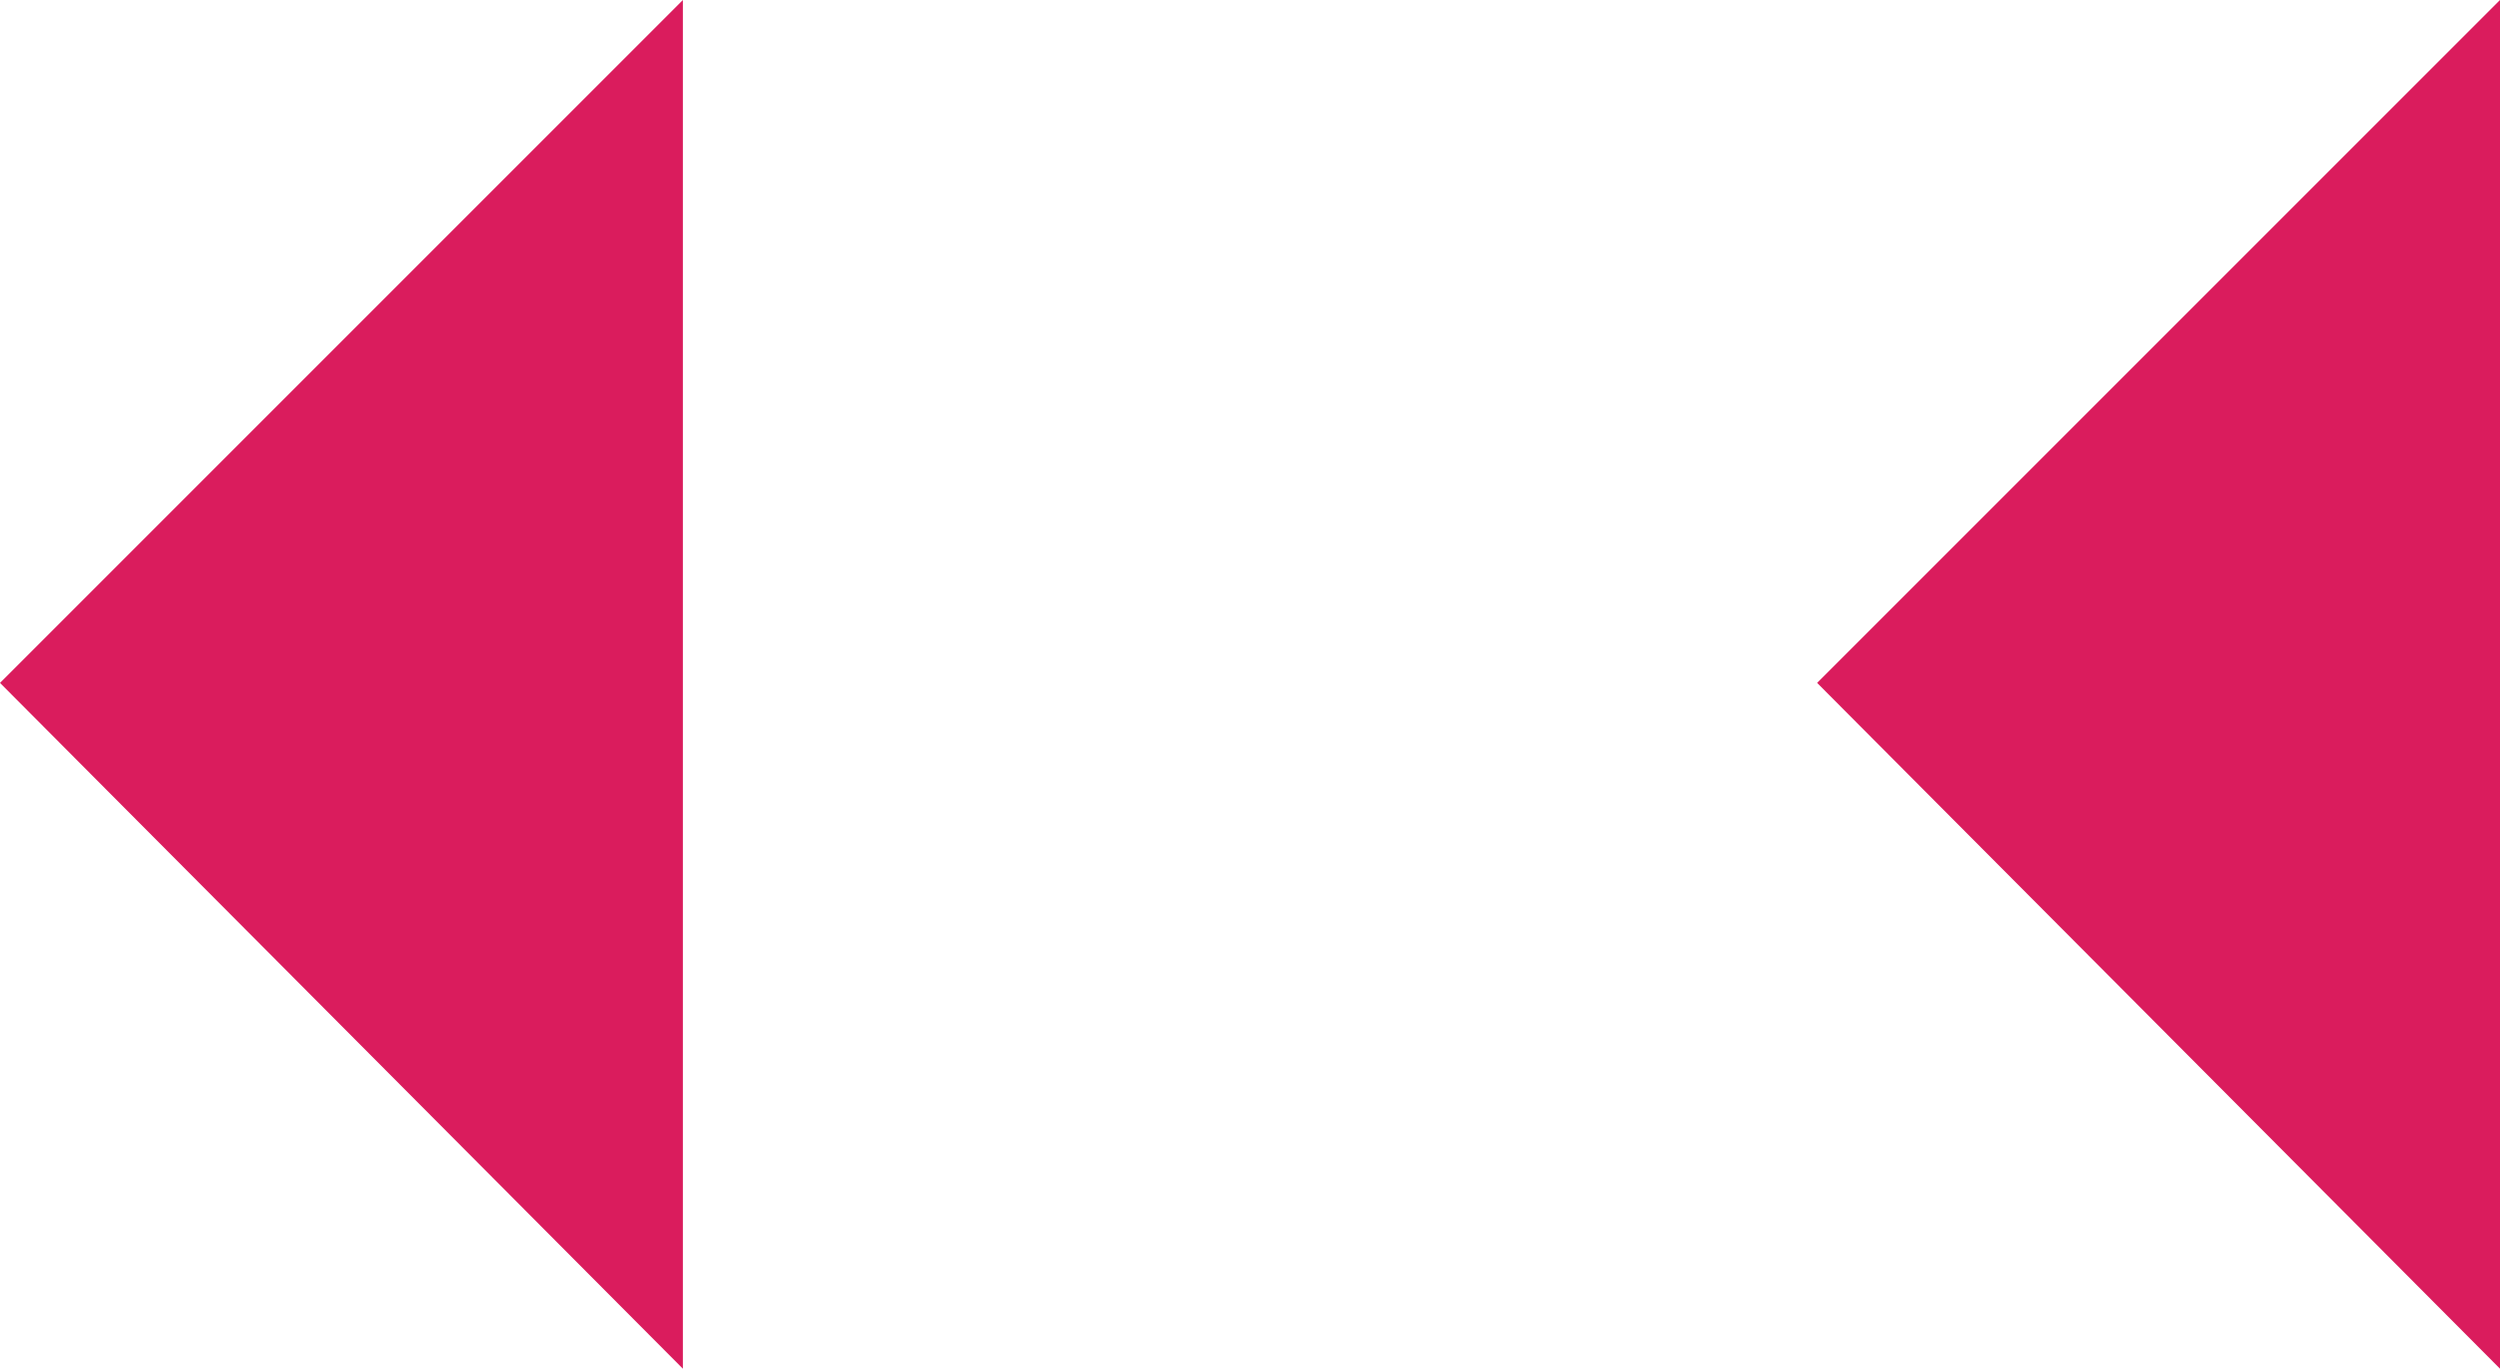
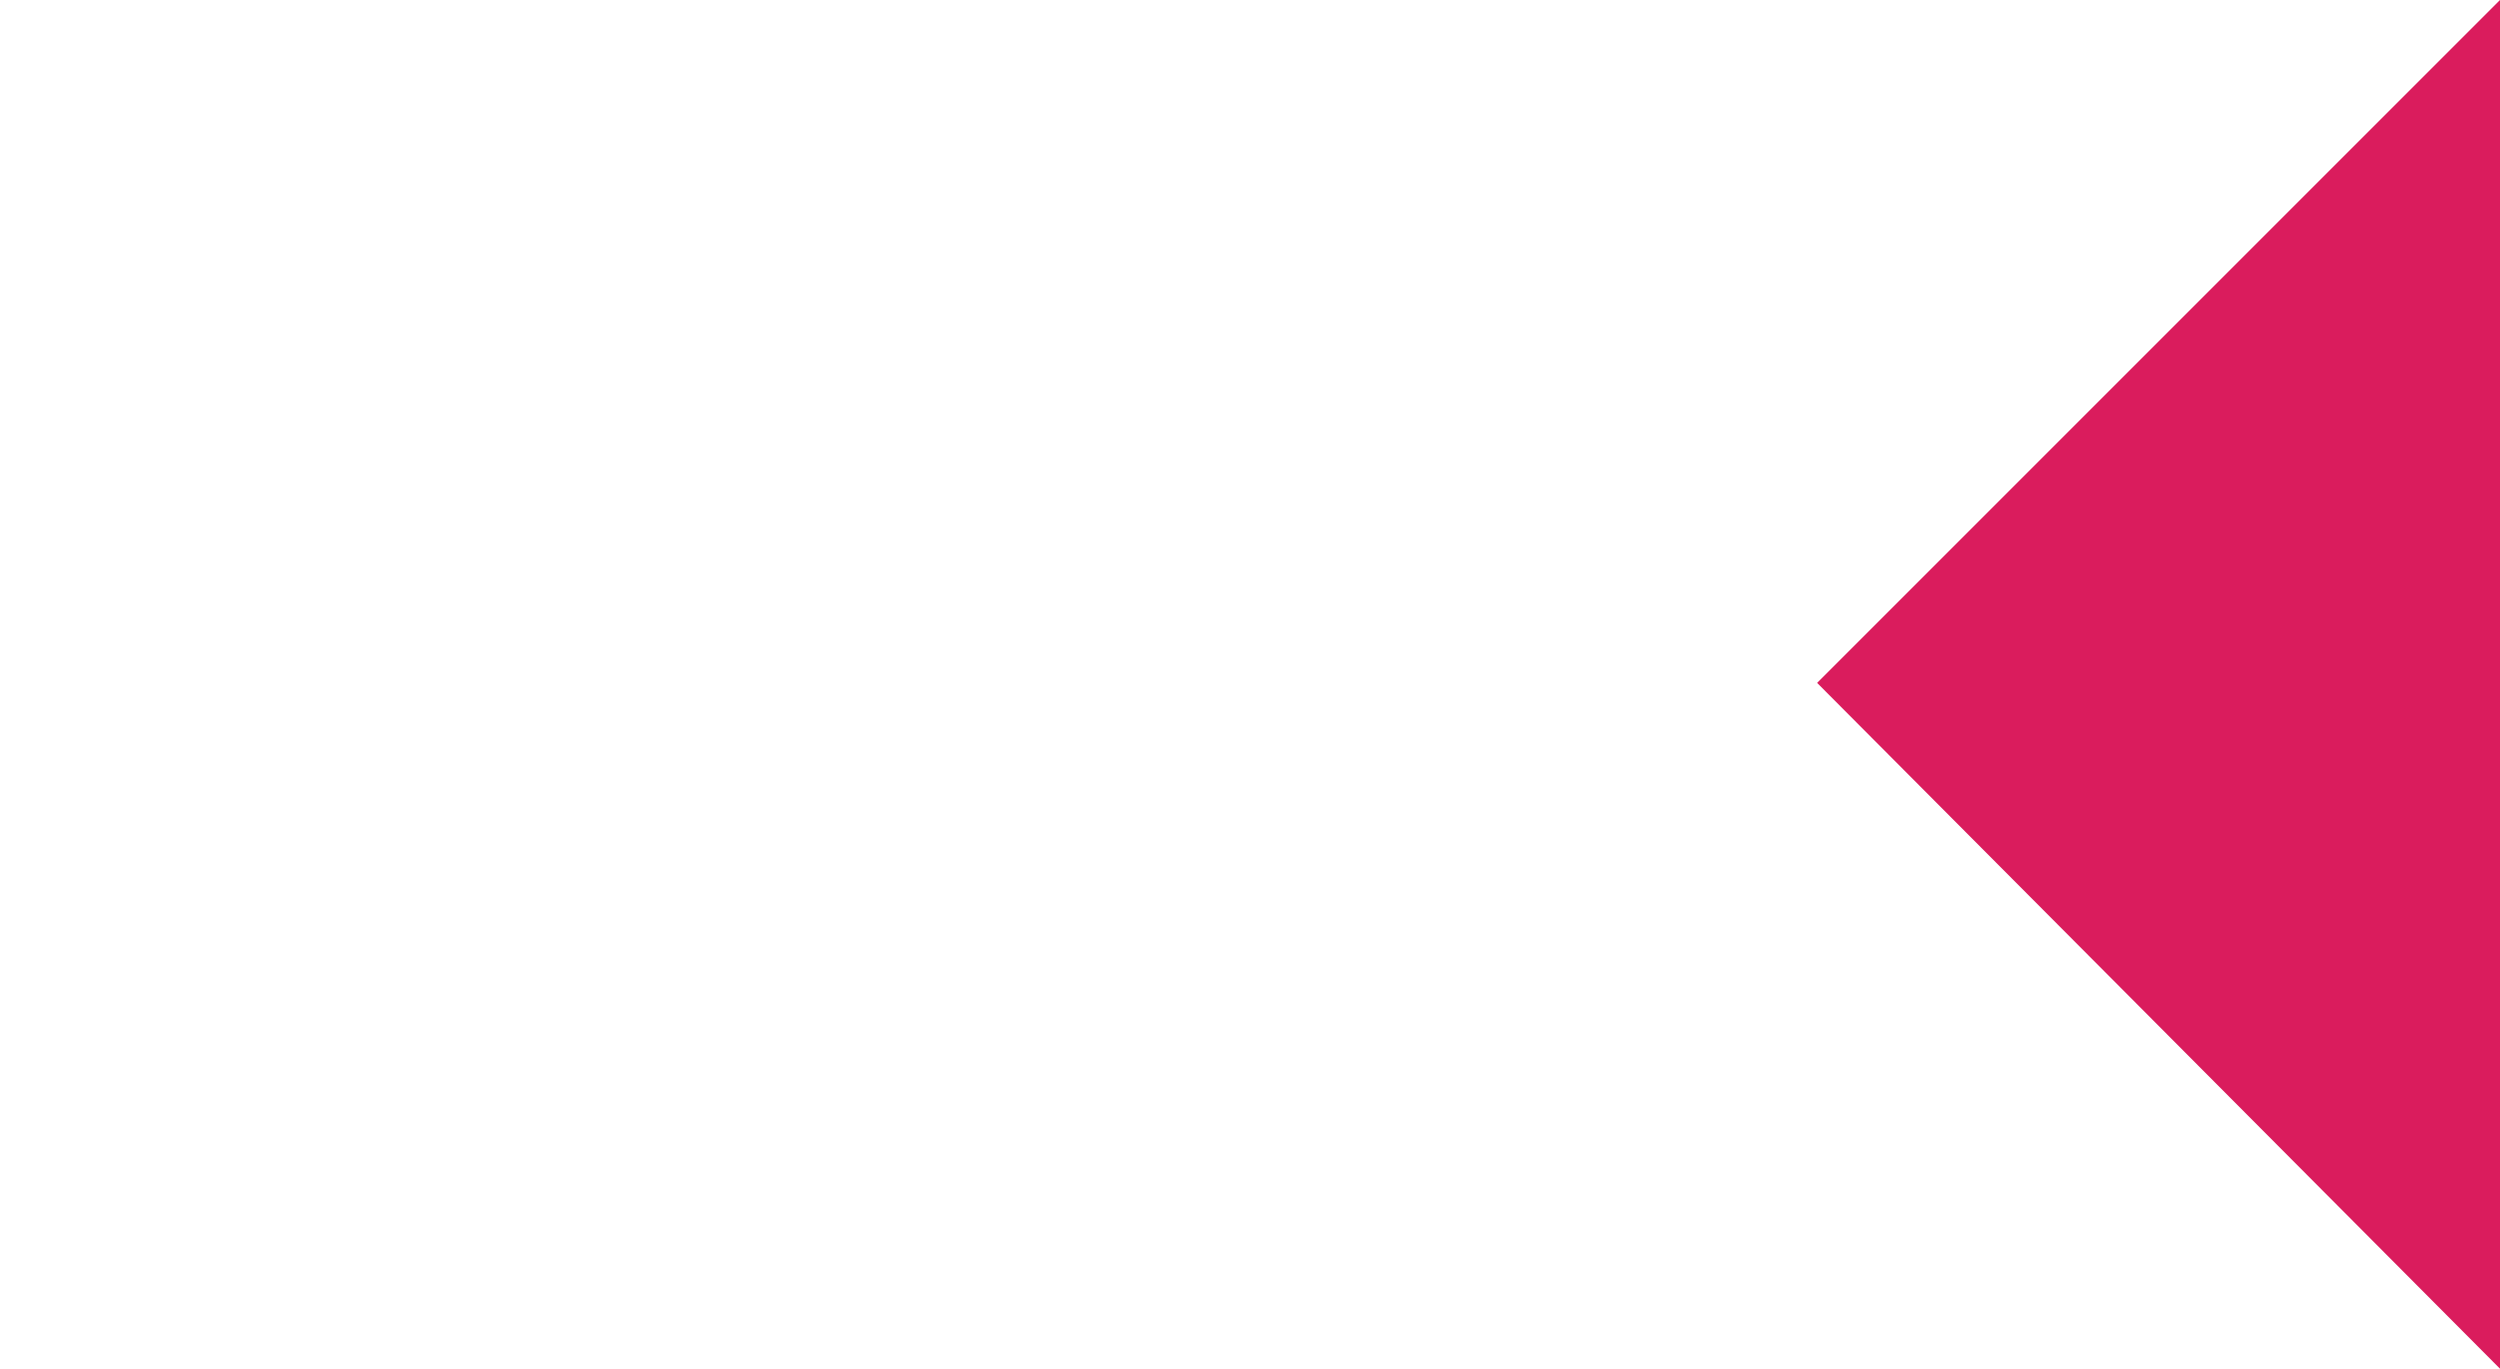
<svg xmlns="http://www.w3.org/2000/svg" version="1.1" id="Layer_1" x="0px" y="0px" viewBox="0 0 85.3 46.7" style="enable-background:new 0 0 85.3 46.7;" xml:space="preserve">
  <style type="text/css">
	.st0{fill-rule:evenodd;clip-rule:evenodd;fill:#DA1C5D;}
</style>
  <polygon class="st0" points="85.3,0 62,23.3 85.3,46.7 " />
-   <polygon class="st0" points="23.3,0 0,23.3 23.3,46.7 " />
</svg>